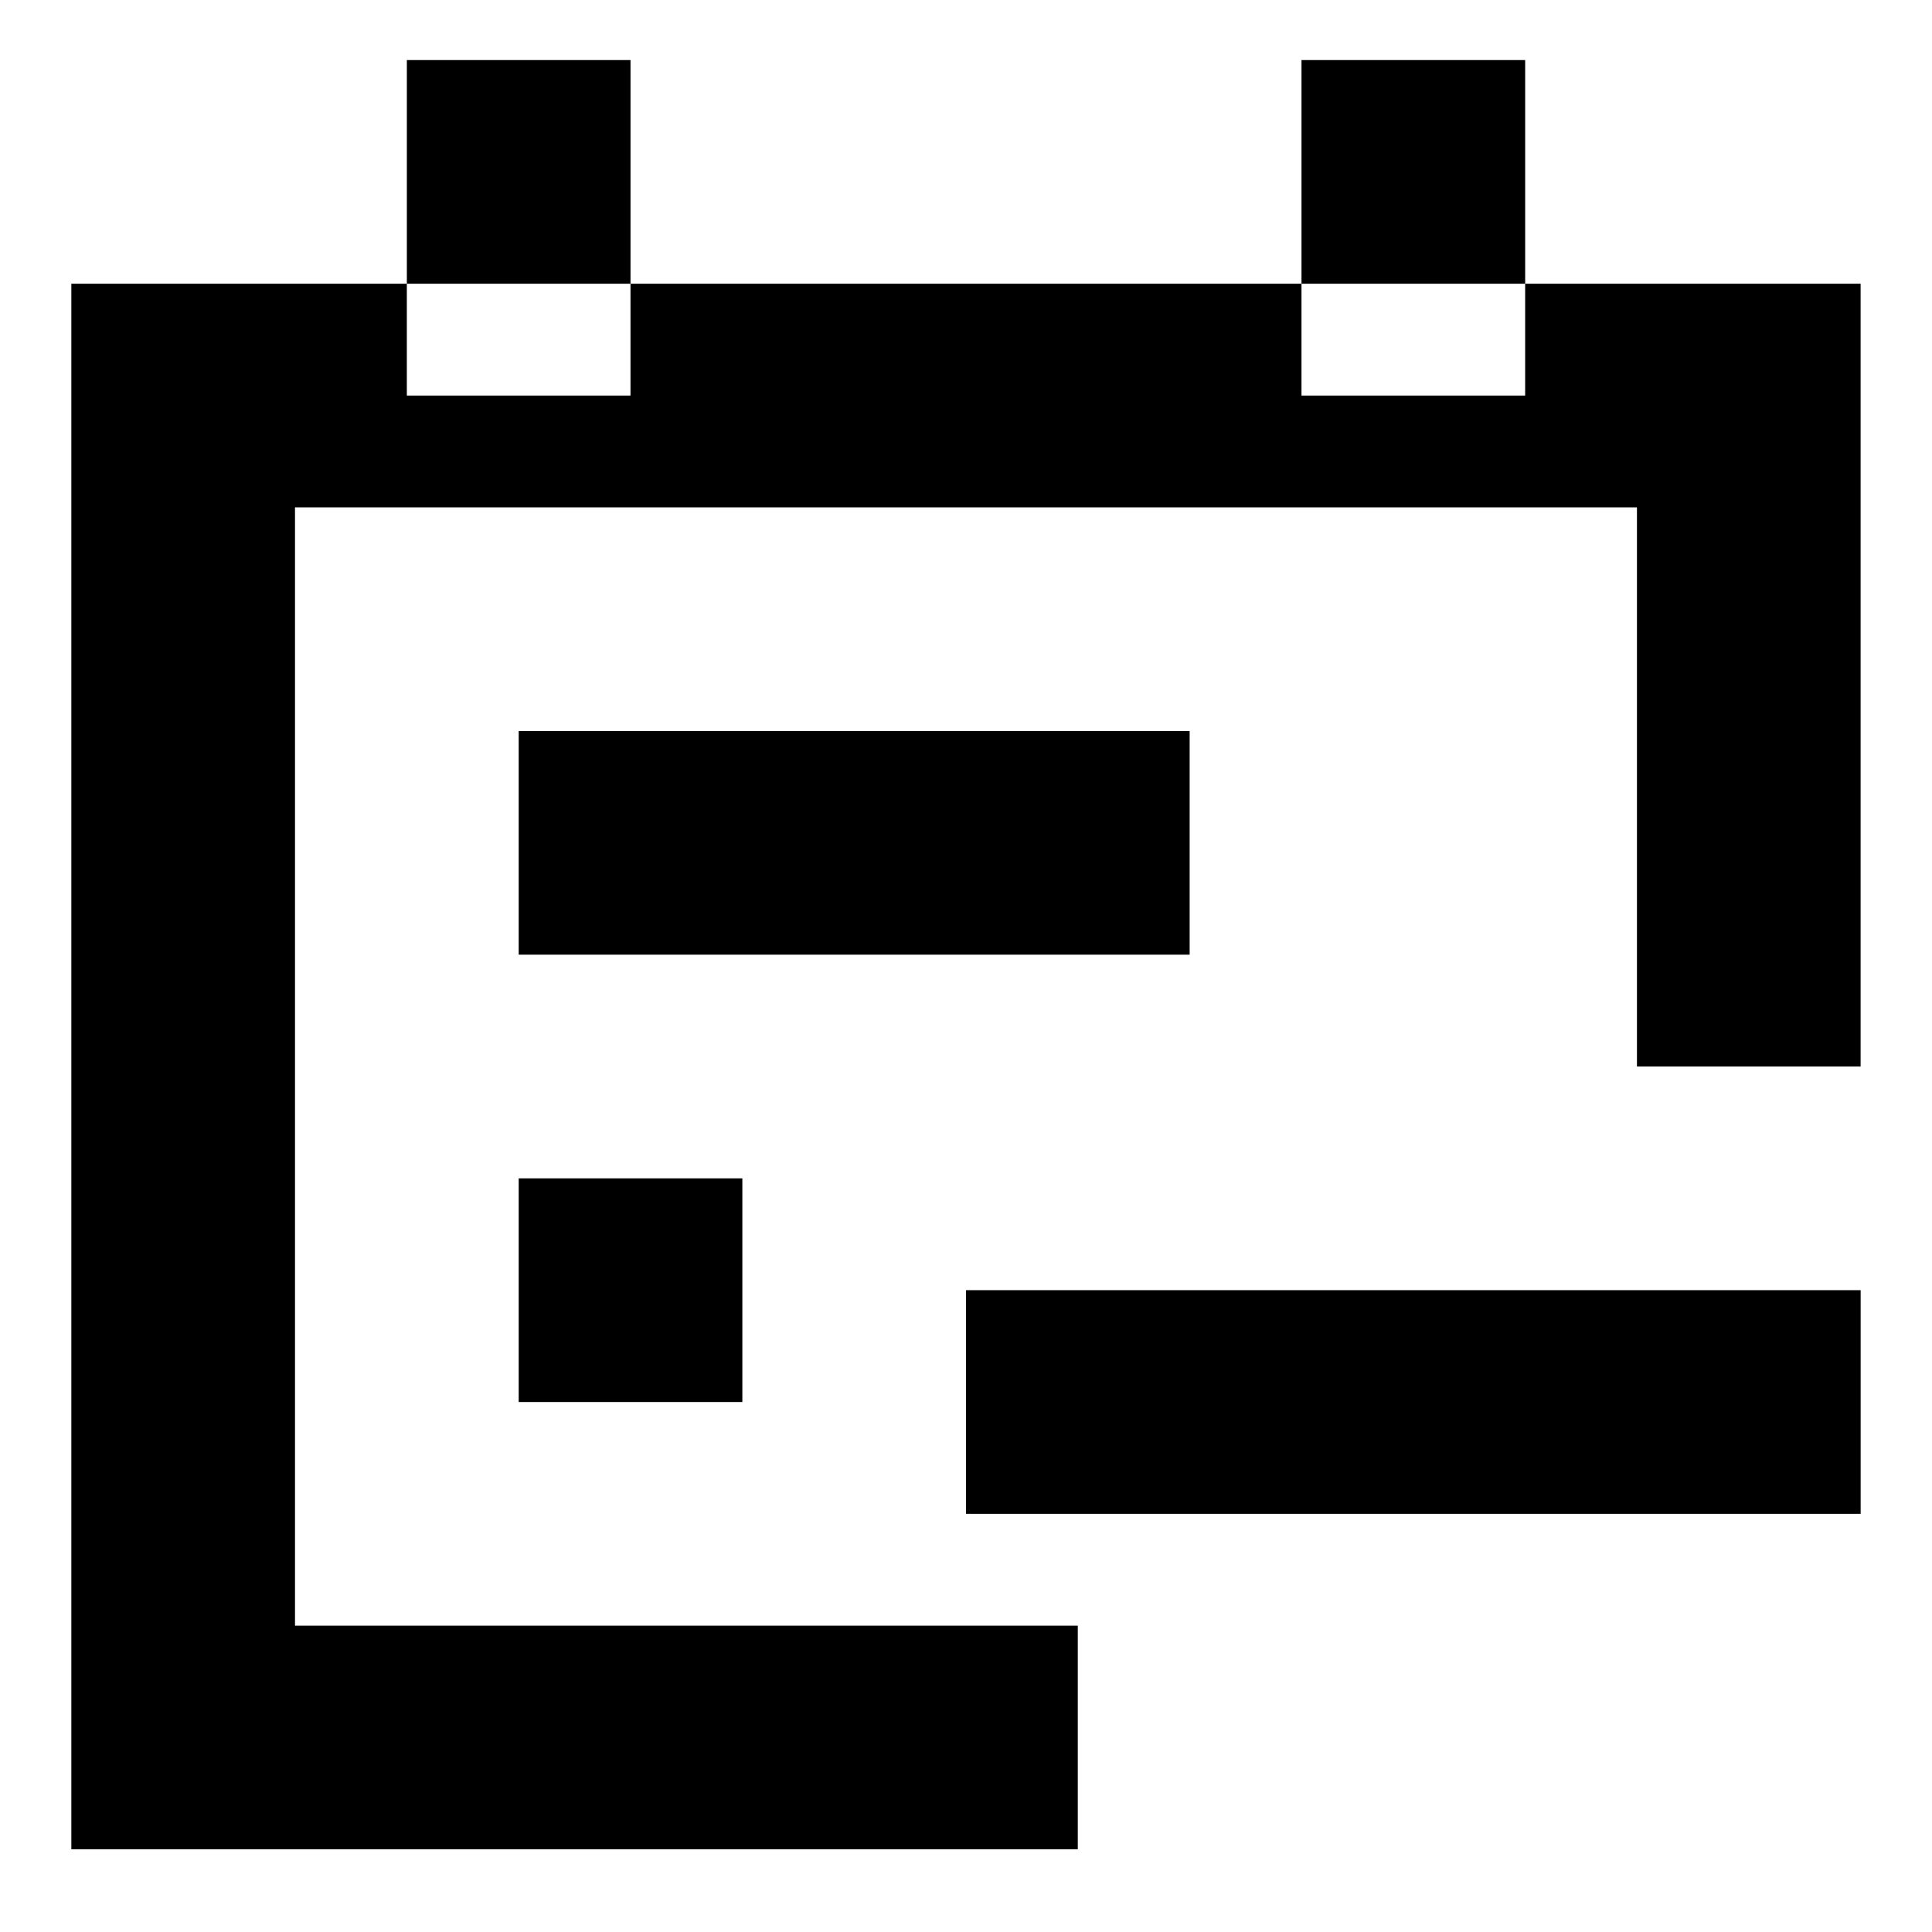
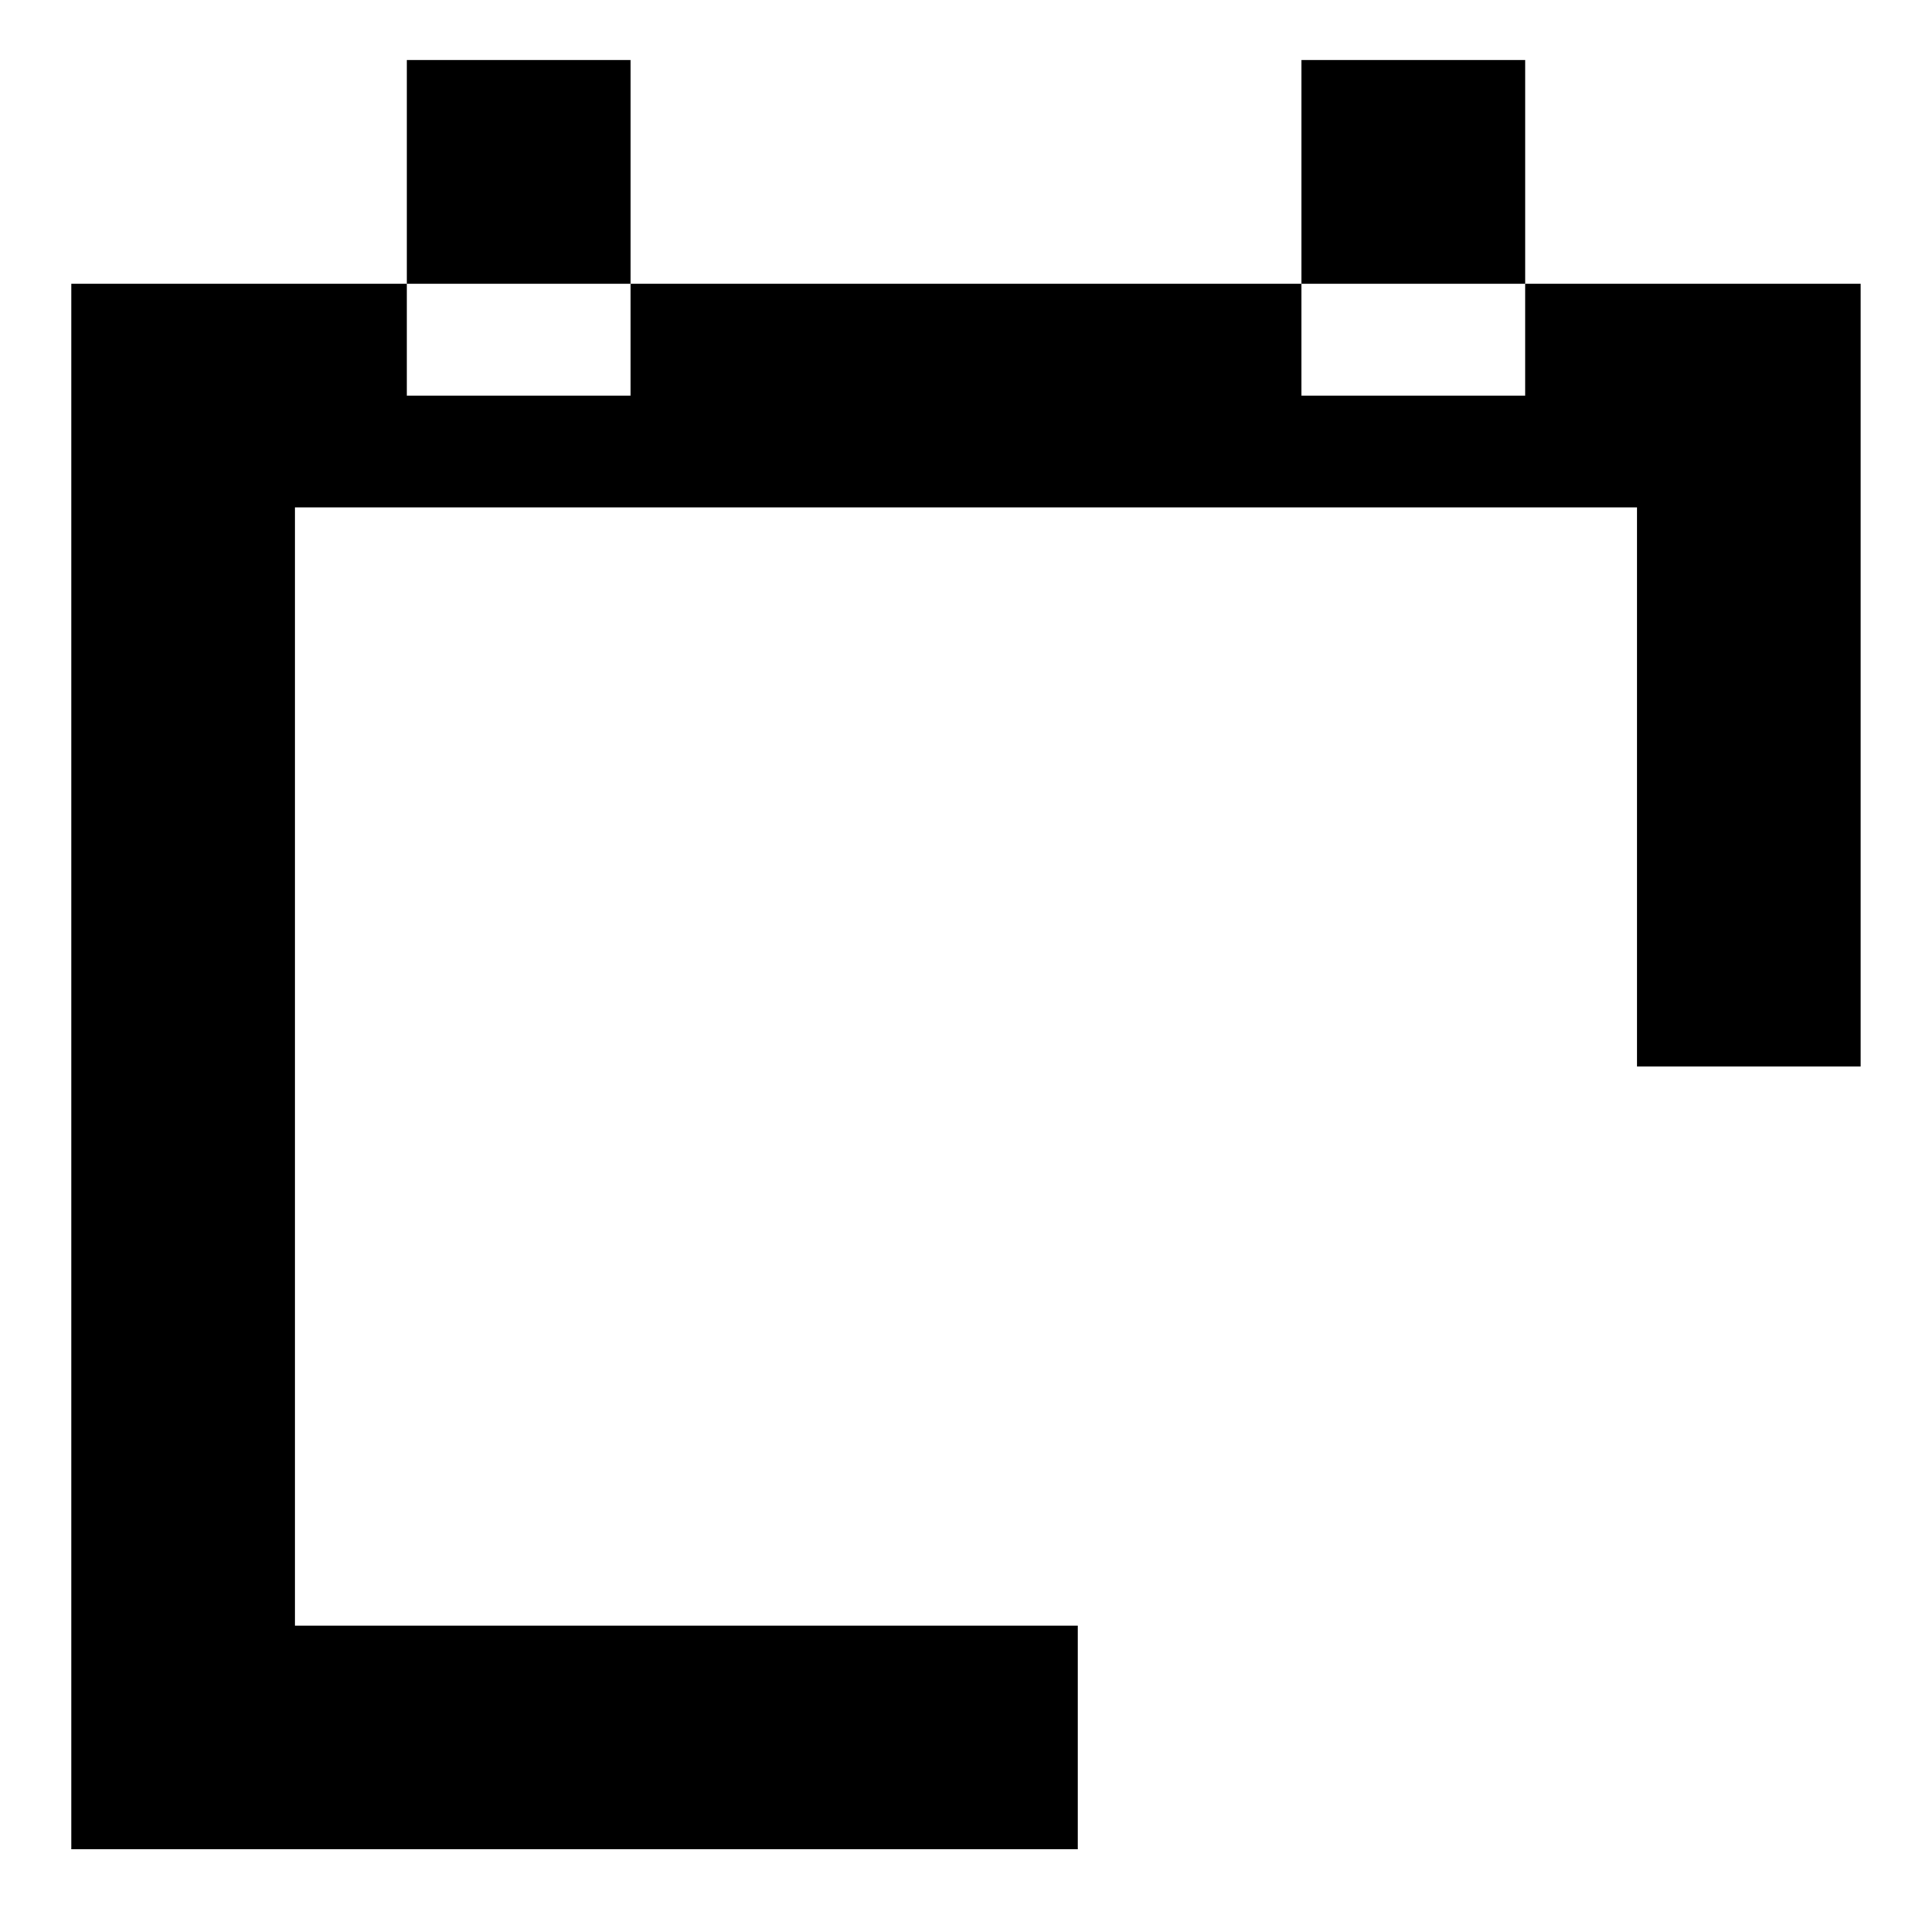
<svg xmlns="http://www.w3.org/2000/svg" fill="#000000" width="800px" height="800px" version="1.1" viewBox="144 144 512 512">
  <g fill-rule="evenodd">
-     <path d="m400 545.18h237.09v-59.27h-237.09z" />
    <path d="m488.91 219.19h59.273v-59.273h-59.273z" />
-     <path d="m281.46 397h177.81v-59.27h-177.81z" />
-     <path d="m281.46 515.55h59.27v-59.27h-59.27z" />
+     <path d="m281.46 515.55h59.27h-59.27z" />
    <path d="m251.82 219.19h59.27v-59.273h-59.27z" />
    <path d="m548.18 219.19v29.637h-59.273v-29.637h-177.82v29.637h-59.27v-29.637h-88.91v414.9h266.72v-59.273h-207.45v-296.36h355.63v148.18h59.273v-207.45z" />
  </g>
</svg>